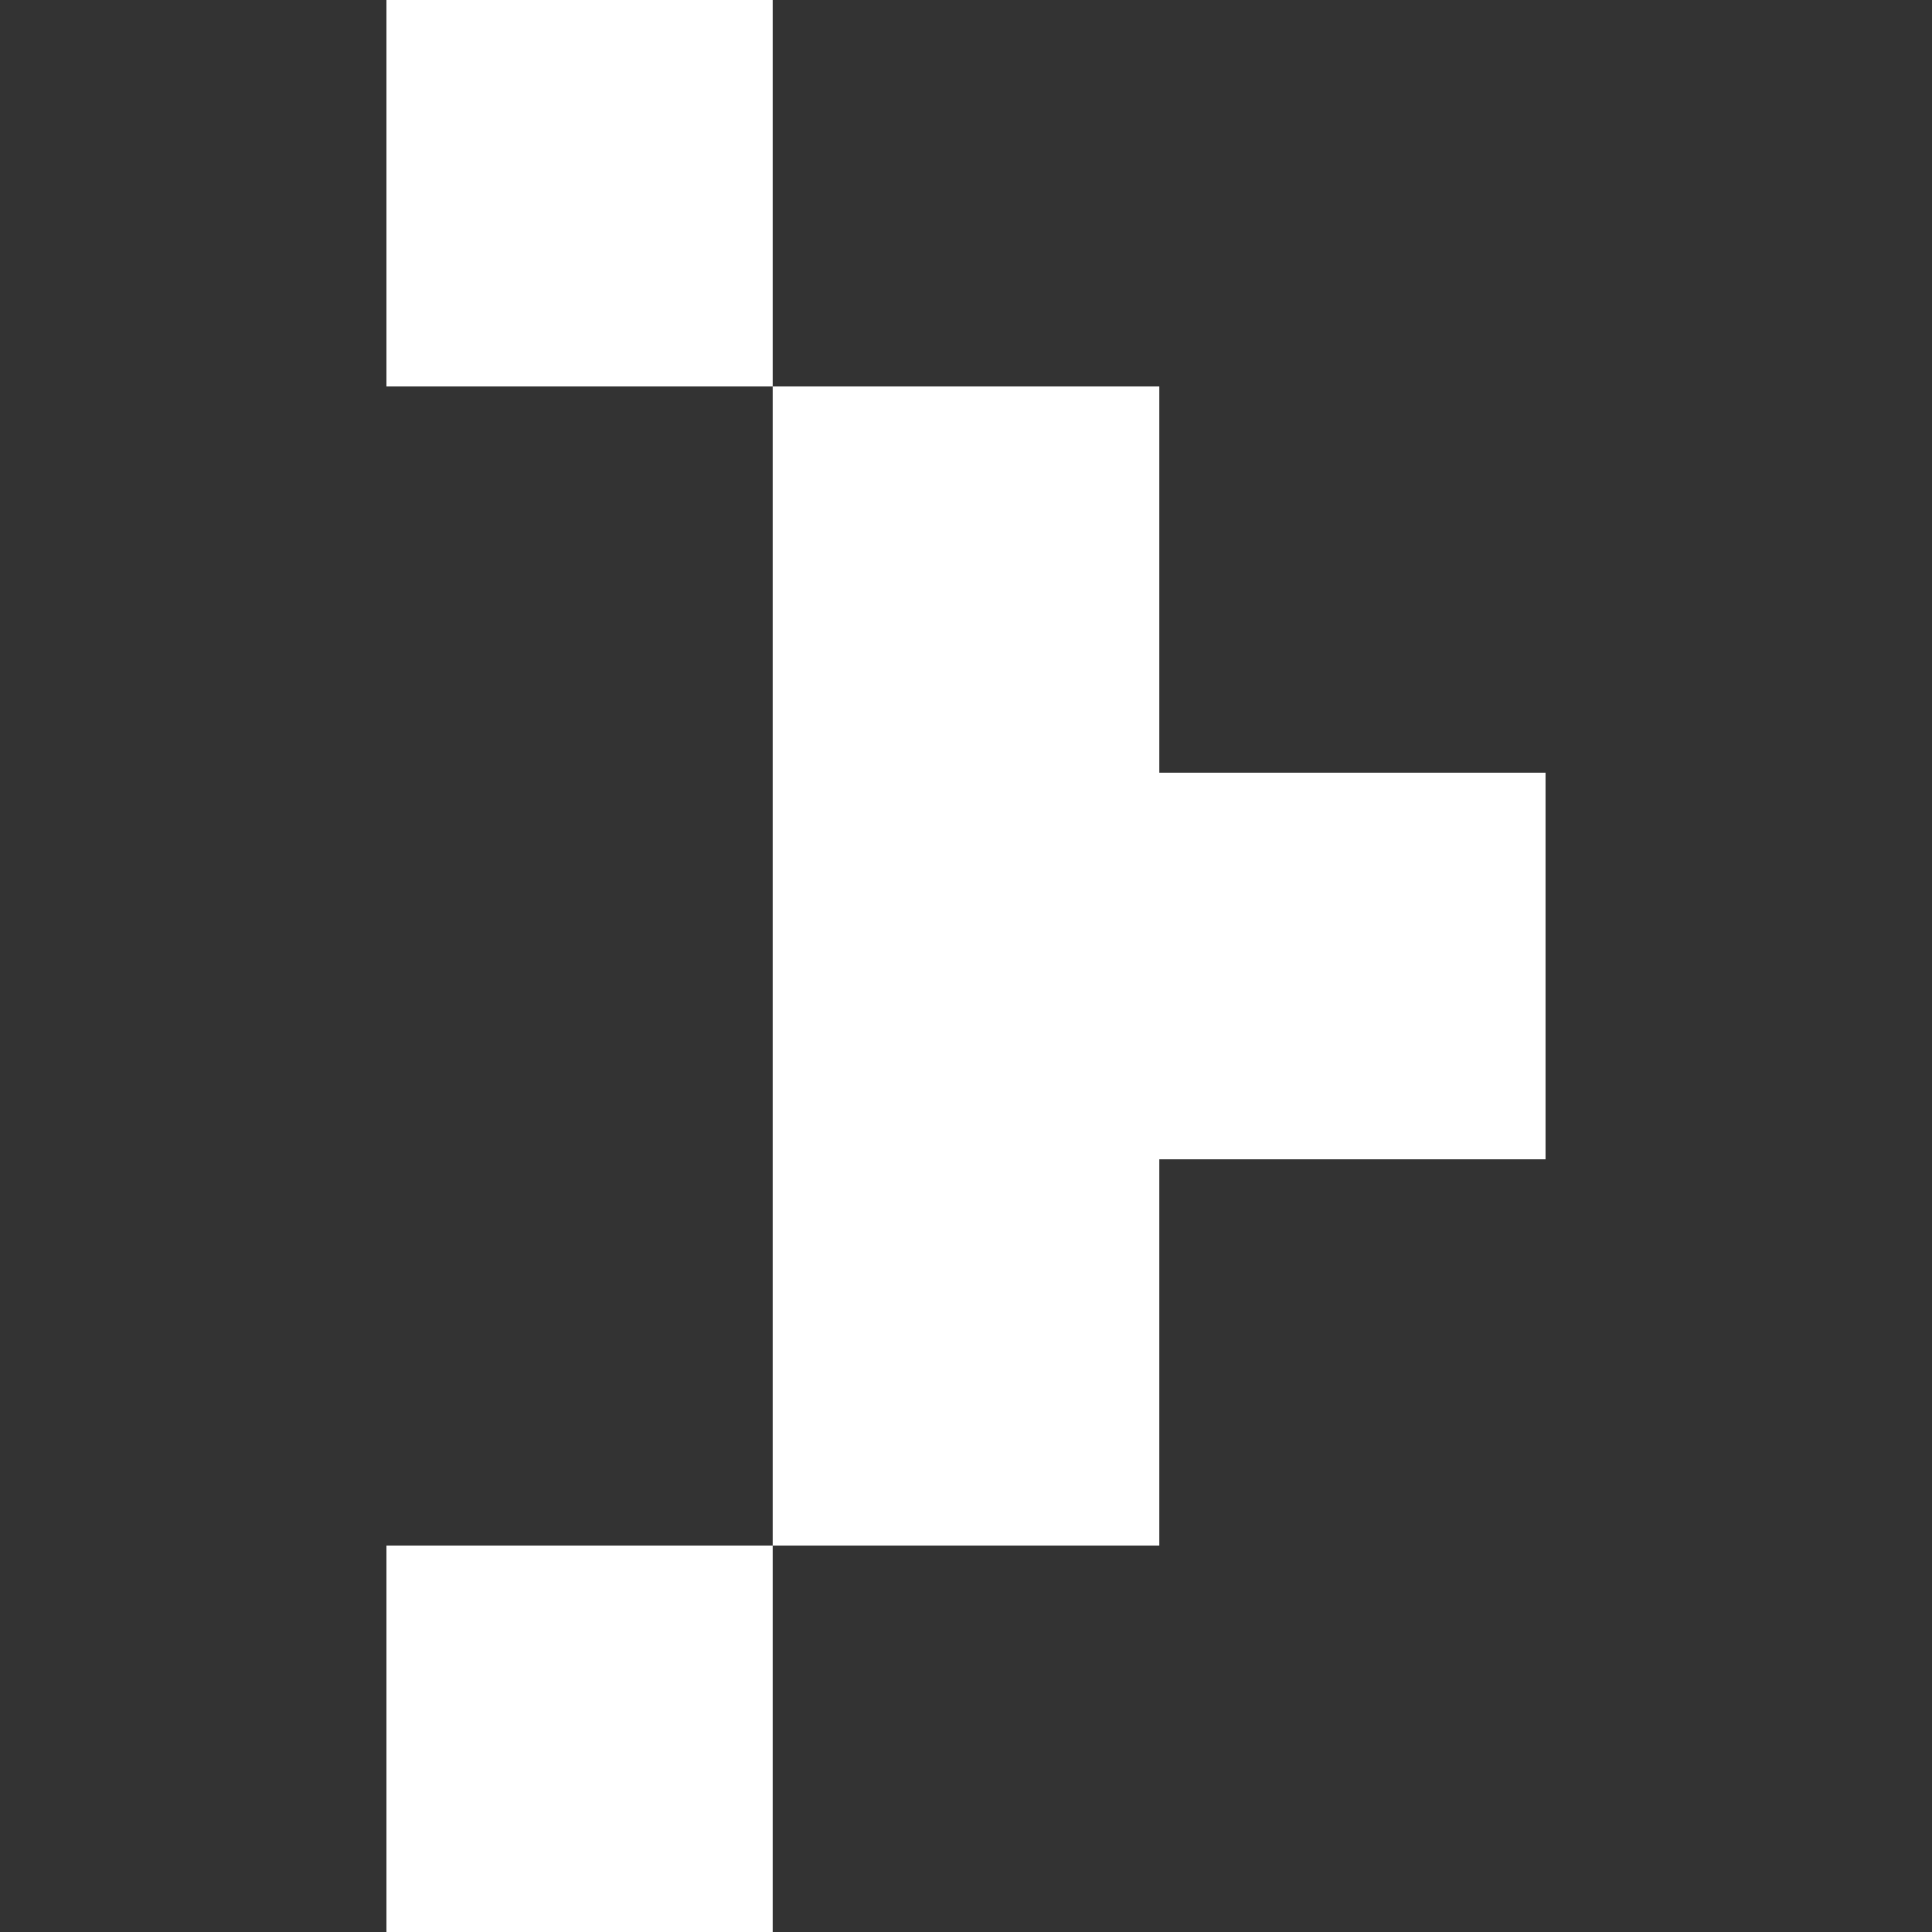
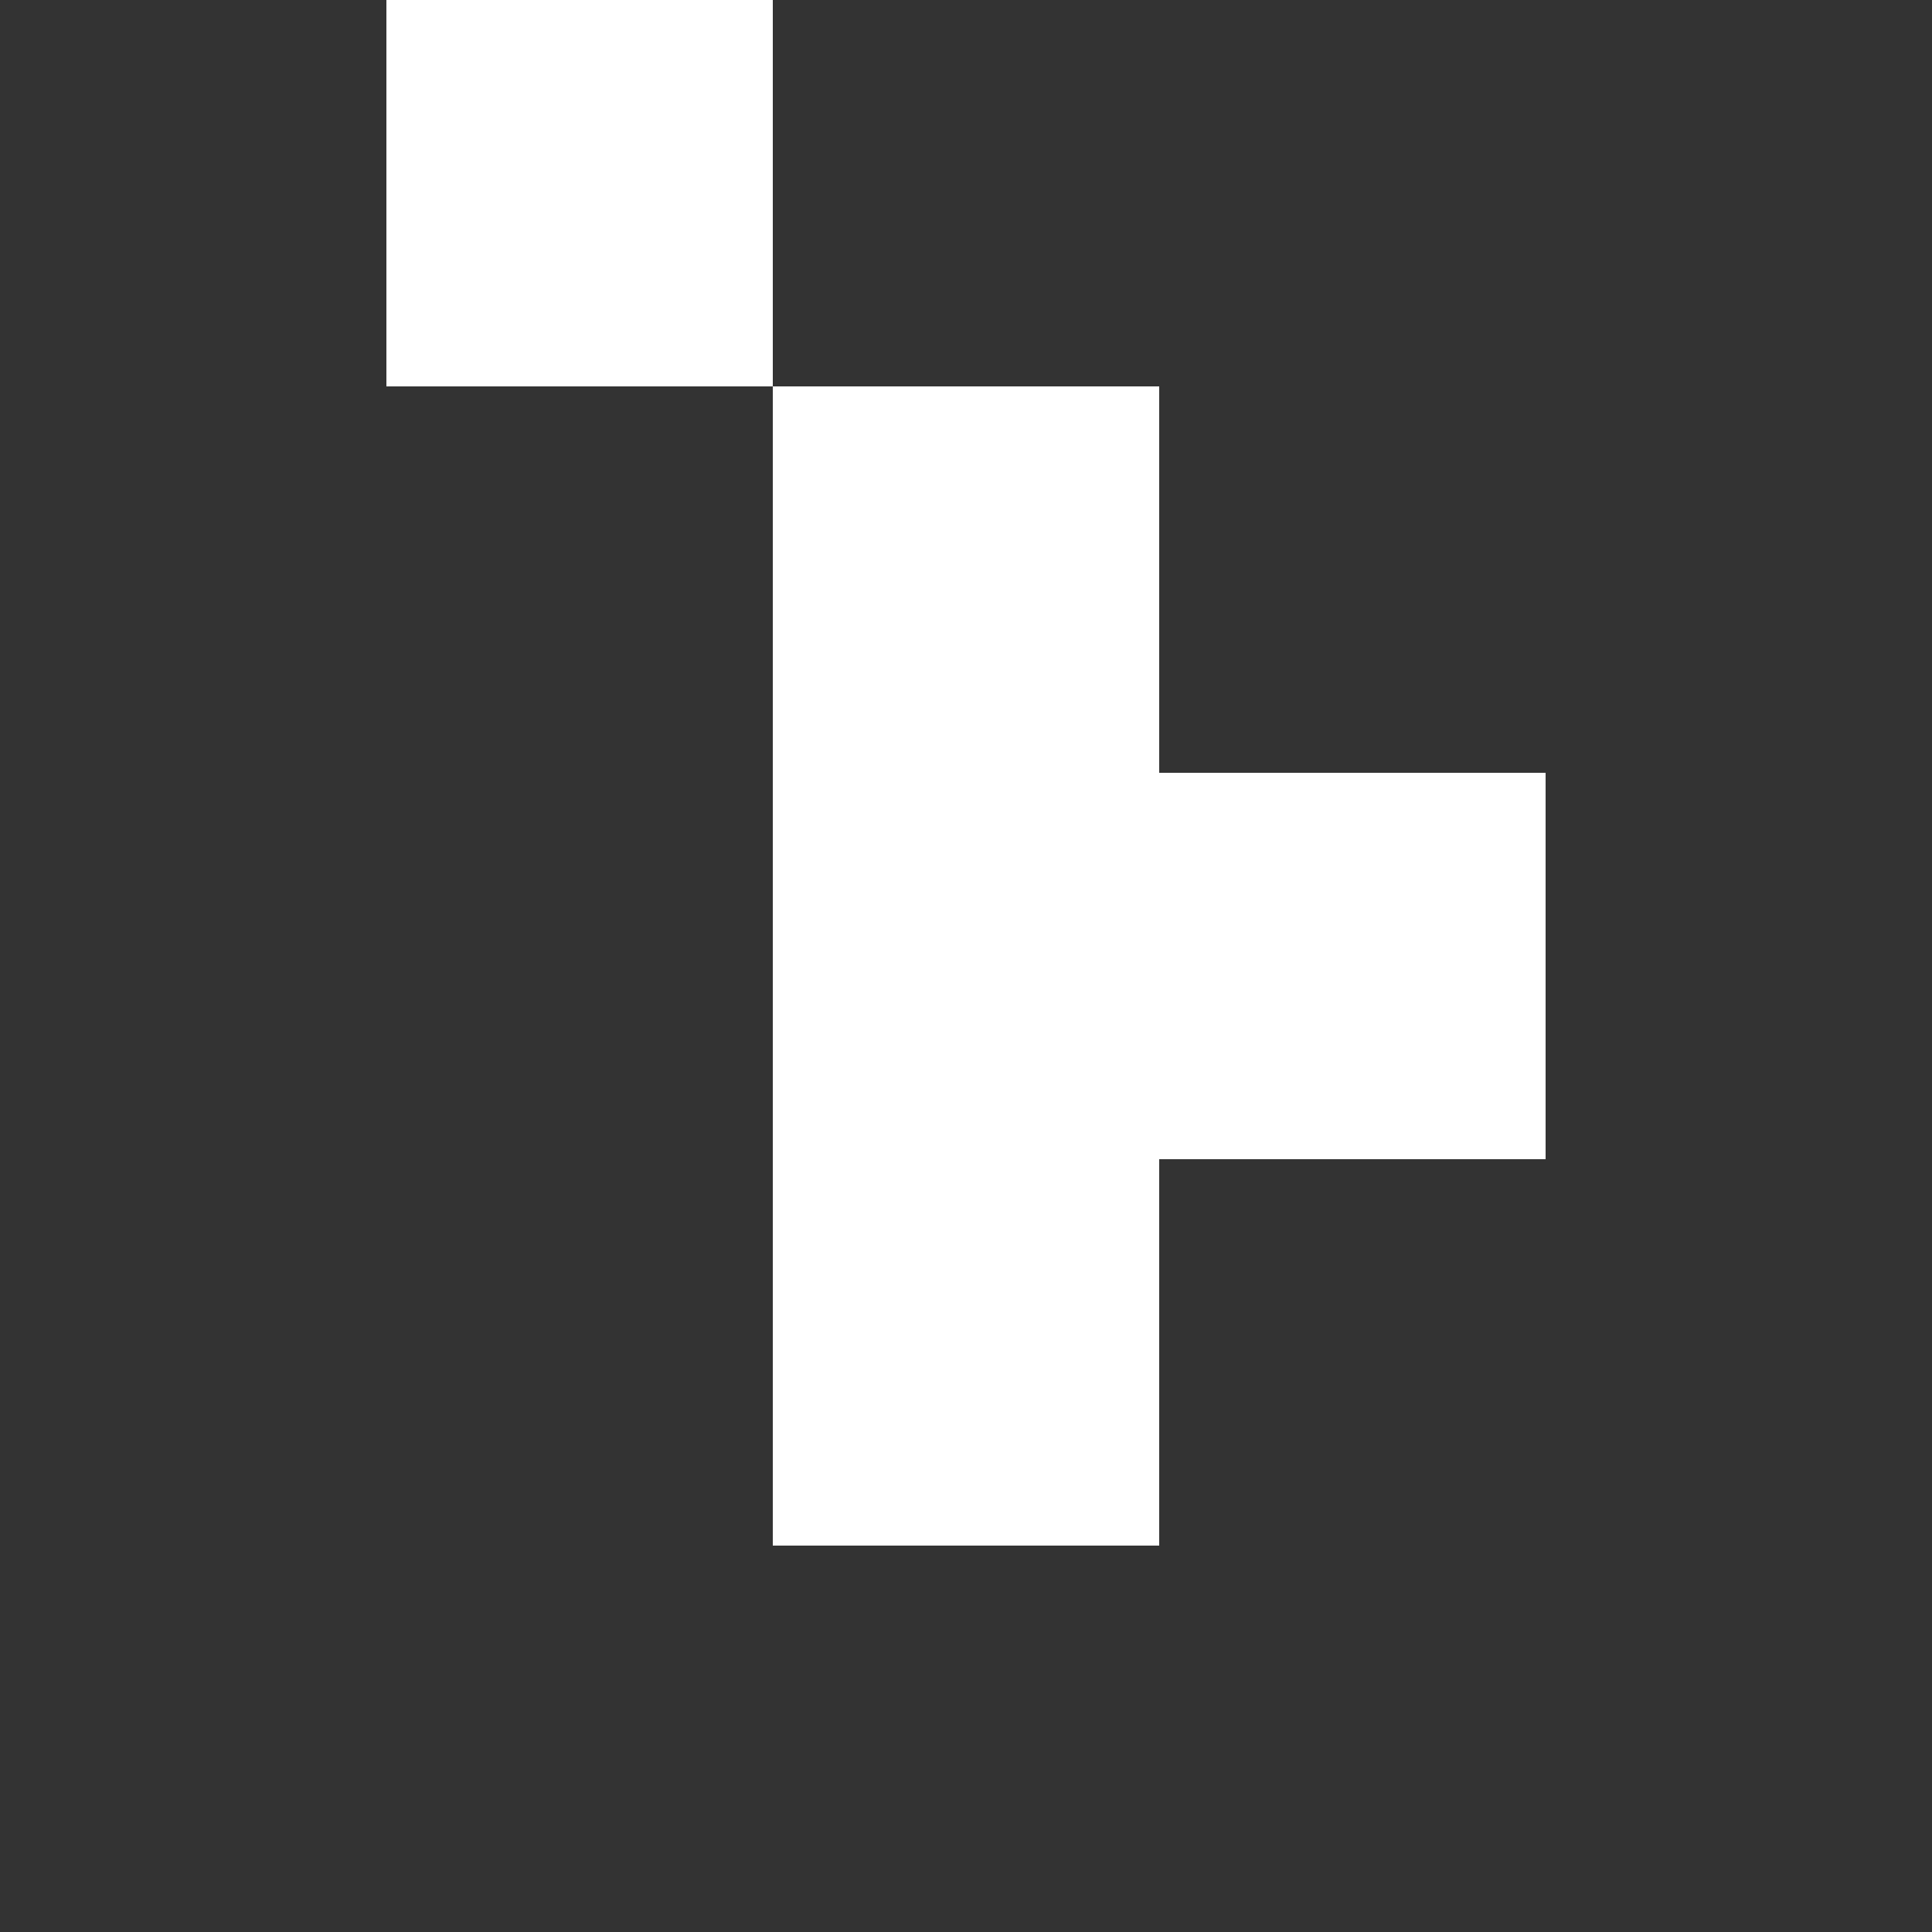
<svg xmlns="http://www.w3.org/2000/svg" width="10" height="10" viewBox="0 0 10 10" fill="none">
  <rect x="0" y="0" width="10" height="10" fill="#333333" stroke="none" />
-   <path d="M4 10H2V8H4V10ZM6 4H8V6H6V8H4V2H6V4ZM4 2H2V0H4V2Z" fill="white" />
+   <path d="M4 10H2H4V10ZM6 4H8V6H6V8H4V2H6V4ZM4 2H2V0H4V2Z" fill="white" />
</svg>